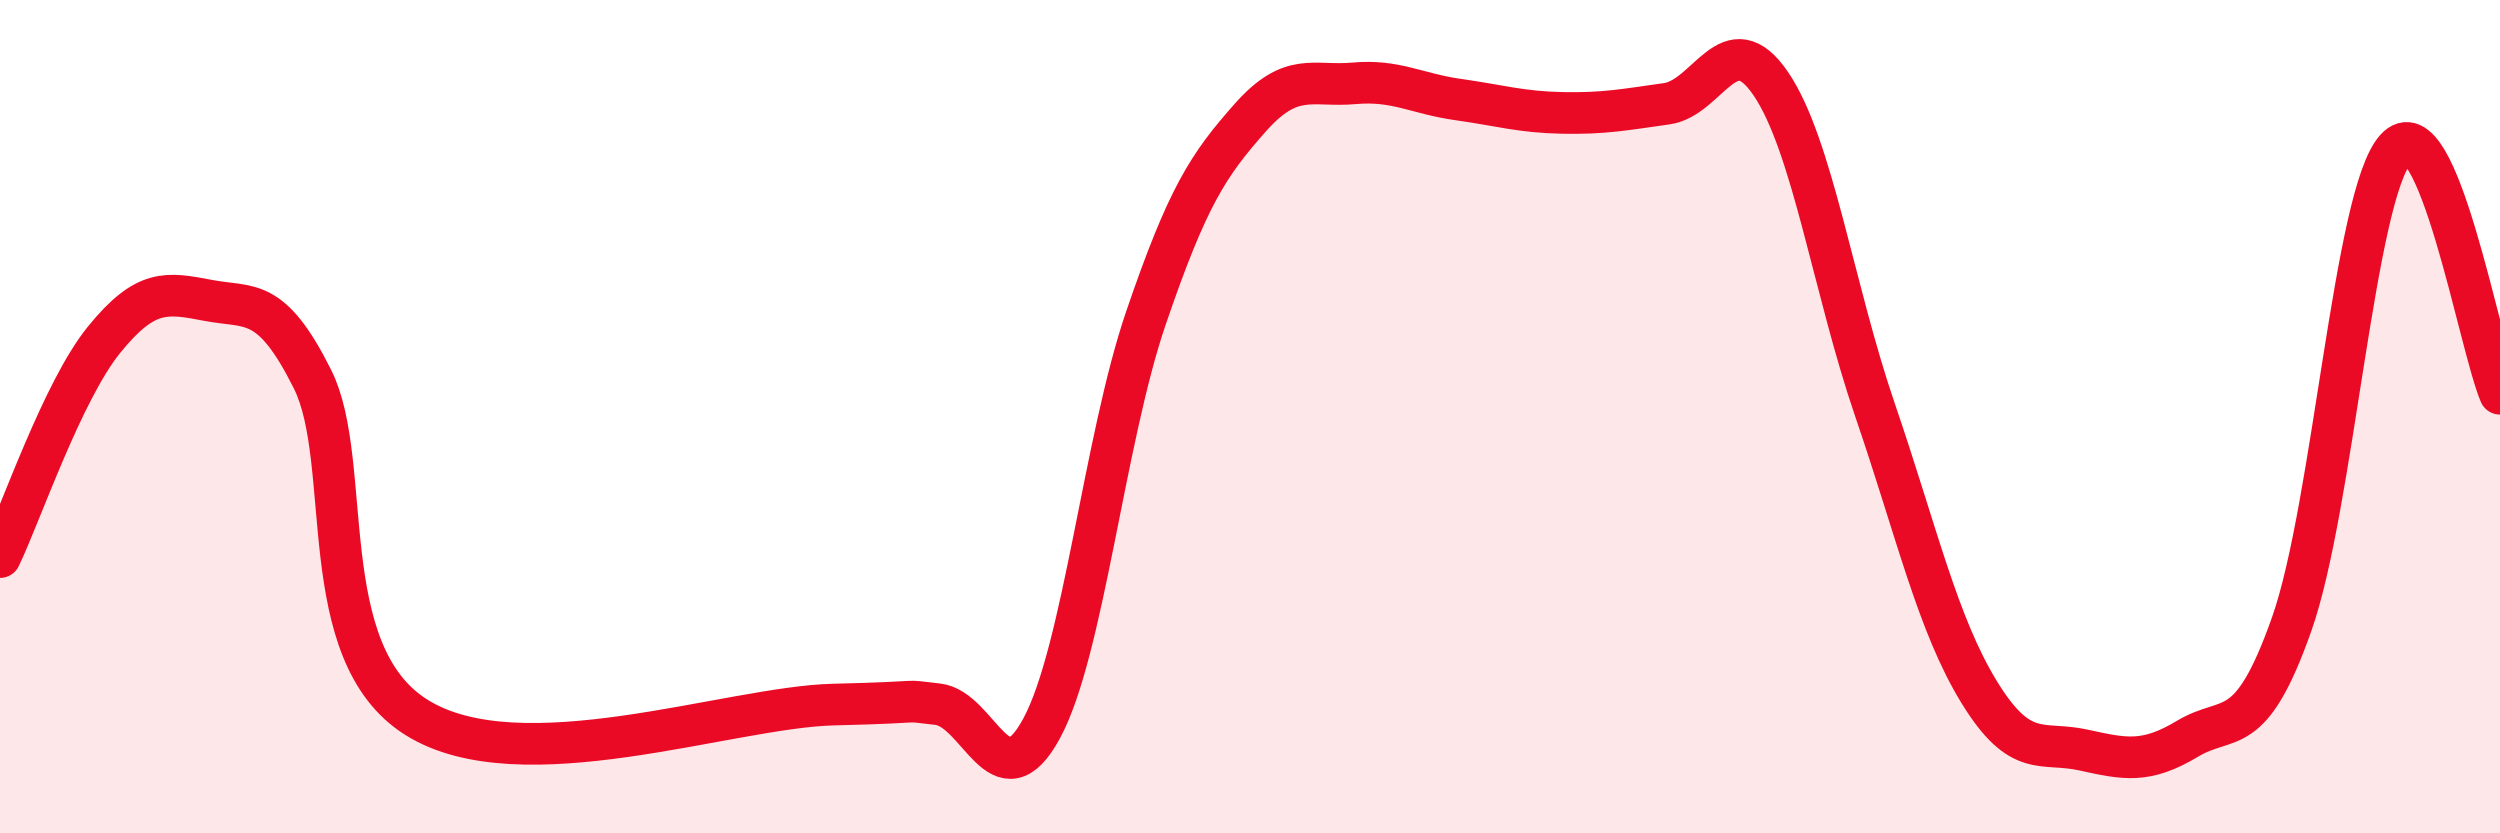
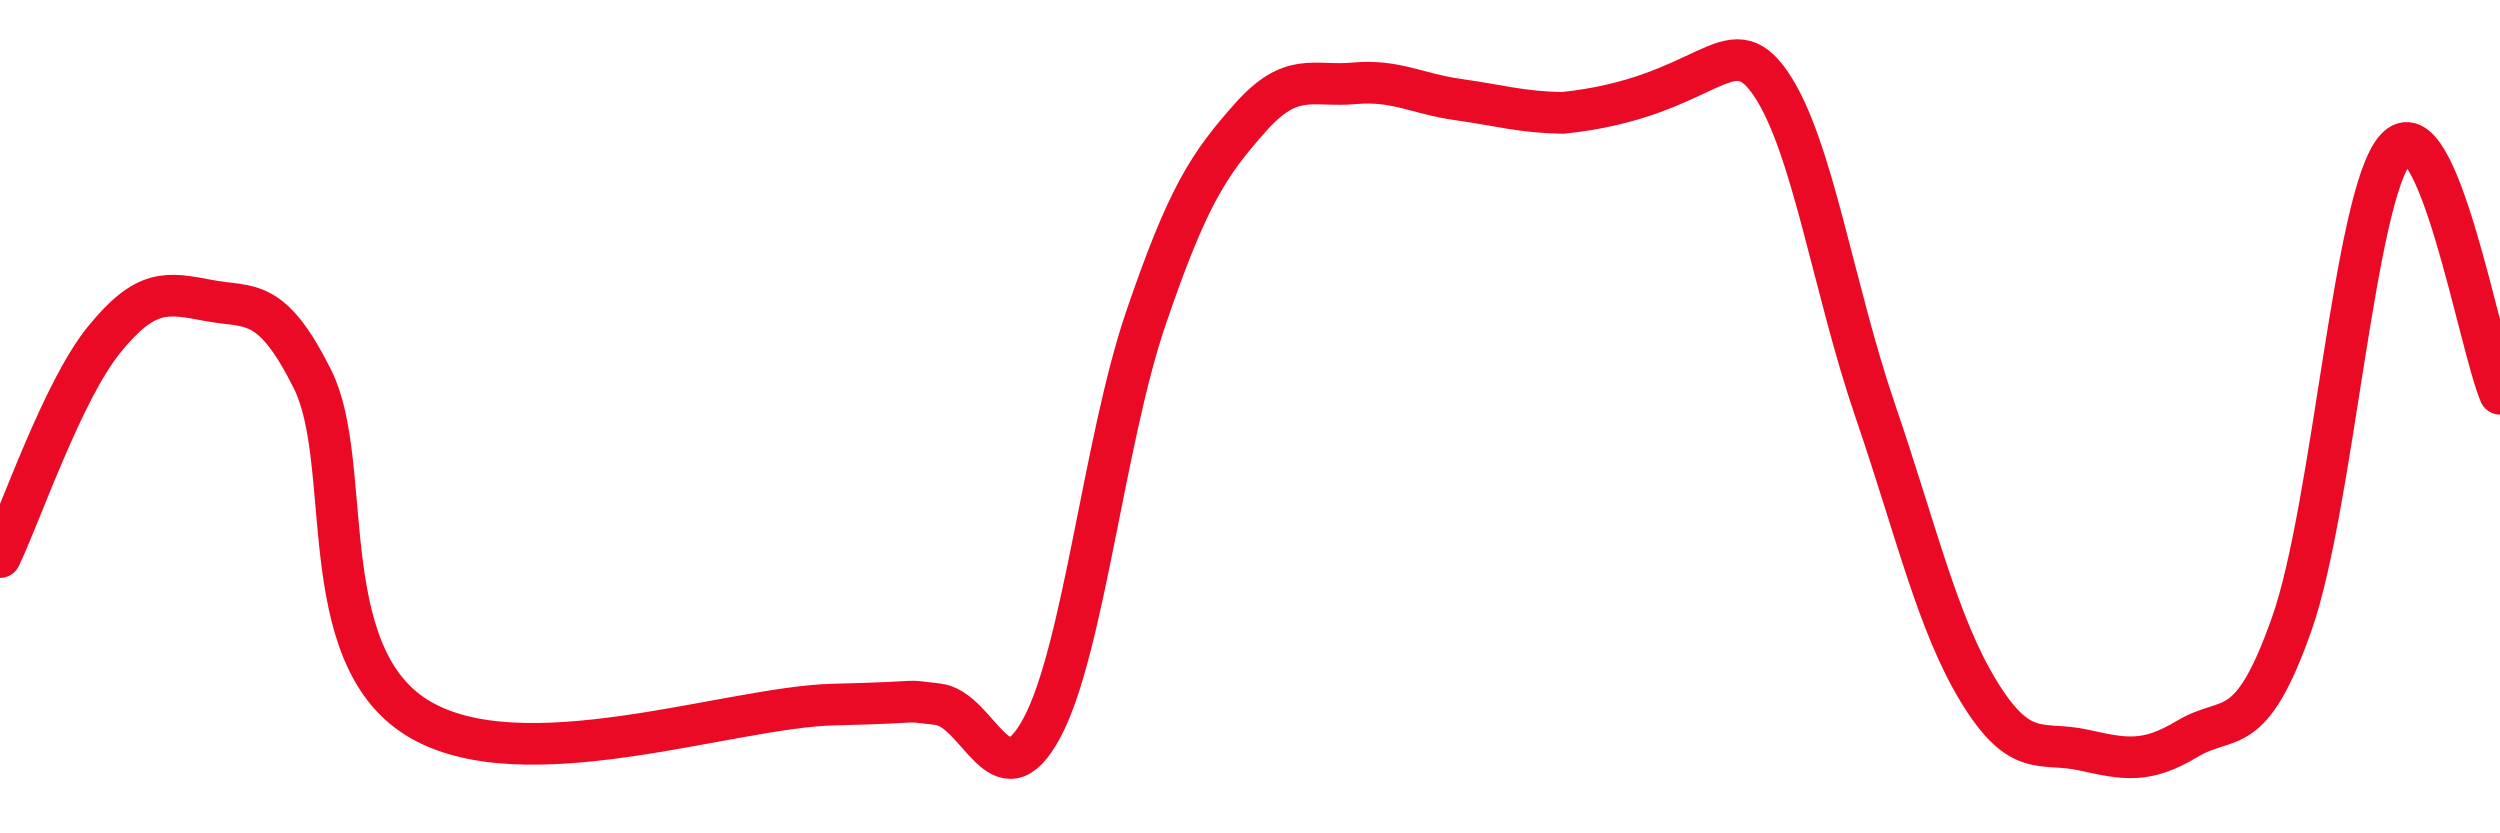
<svg xmlns="http://www.w3.org/2000/svg" width="60" height="20" viewBox="0 0 60 20">
-   <path d="M 0,13.37 C 0.5,12.33 1.5,9.38 2.5,8.15 C 3.5,6.92 4,7.02 5,7.21 C 6,7.4 6.5,7.1 7.5,9.1 C 8.5,11.1 7.5,15.66 10,17.22 C 12.5,18.78 17.5,16.97 20,16.91 C 22.5,16.85 21.5,16.79 22.5,16.9 C 23.5,17.01 24,19.33 25,17.48 C 26,15.63 26.5,10.57 27.5,7.64 C 28.5,4.71 29,3.96 30,2.83 C 31,1.7 31.5,2.09 32.5,2 C 33.5,1.91 34,2.25 35,2.39 C 36,2.53 36.5,2.69 37.5,2.71 C 38.5,2.73 39,2.63 40,2.49 C 41,2.35 41.5,0.54 42.5,2.01 C 43.5,3.48 44,6.92 45,9.84 C 46,12.76 46.5,14.98 47.5,16.61 C 48.5,18.24 49,17.78 50,18 C 51,18.22 51.5,18.33 52.5,17.73 C 53.5,17.13 54,17.81 55,14.98 C 56,12.15 56.5,4.68 57.5,3.57 C 58.5,2.46 59.5,8.27 60,9.45L60 20L0 20Z" fill="#EB0A25" opacity="0.1" stroke-linecap="round" stroke-linejoin="round" />
-   <path d="M 0,13.37 C 0.5,12.33 1.5,9.38 2.5,8.15 C 3.5,6.92 4,7.02 5,7.21 C 6,7.4 6.5,7.1 7.5,9.1 C 8.5,11.1 7.5,15.66 10,17.22 C 12.5,18.78 17.5,16.97 20,16.91 C 22.5,16.85 21.5,16.79 22.5,16.9 C 23.5,17.01 24,19.33 25,17.48 C 26,15.63 26.5,10.57 27.5,7.64 C 28.5,4.71 29,3.96 30,2.83 C 31,1.7 31.5,2.09 32.5,2 C 33.5,1.91 34,2.25 35,2.39 C 36,2.53 36.5,2.69 37.5,2.71 C 38.5,2.73 39,2.63 40,2.49 C 41,2.35 41.5,0.54 42.5,2.01 C 43.5,3.48 44,6.92 45,9.84 C 46,12.76 46.5,14.98 47.5,16.61 C 48.5,18.24 49,17.78 50,18 C 51,18.22 51.5,18.33 52.5,17.73 C 53.5,17.13 54,17.81 55,14.98 C 56,12.15 56.5,4.68 57.5,3.57 C 58.5,2.46 59.5,8.27 60,9.45" stroke="#EB0A25" stroke-width="1" fill="none" stroke-linecap="round" stroke-linejoin="round" />
+   <path d="M 0,13.37 C 0.5,12.33 1.5,9.38 2.5,8.15 C 3.5,6.92 4,7.02 5,7.21 C 6,7.4 6.5,7.1 7.5,9.1 C 8.5,11.1 7.5,15.66 10,17.22 C 12.5,18.78 17.5,16.97 20,16.91 C 22.5,16.85 21.5,16.79 22.5,16.9 C 23.5,17.01 24,19.33 25,17.48 C 26,15.63 26.5,10.57 27.5,7.64 C 28.5,4.71 29,3.96 30,2.83 C 31,1.7 31.5,2.09 32.5,2 C 33.5,1.91 34,2.25 35,2.39 C 36,2.53 36.5,2.69 37.5,2.71 C 41,2.35 41.5,0.54 42.5,2.01 C 43.5,3.48 44,6.92 45,9.84 C 46,12.76 46.5,14.98 47.5,16.61 C 48.5,18.24 49,17.78 50,18 C 51,18.22 51.5,18.33 52.5,17.73 C 53.5,17.13 54,17.81 55,14.98 C 56,12.15 56.5,4.68 57.5,3.57 C 58.5,2.46 59.5,8.27 60,9.45" stroke="#EB0A25" stroke-width="1" fill="none" stroke-linecap="round" stroke-linejoin="round" />
</svg>